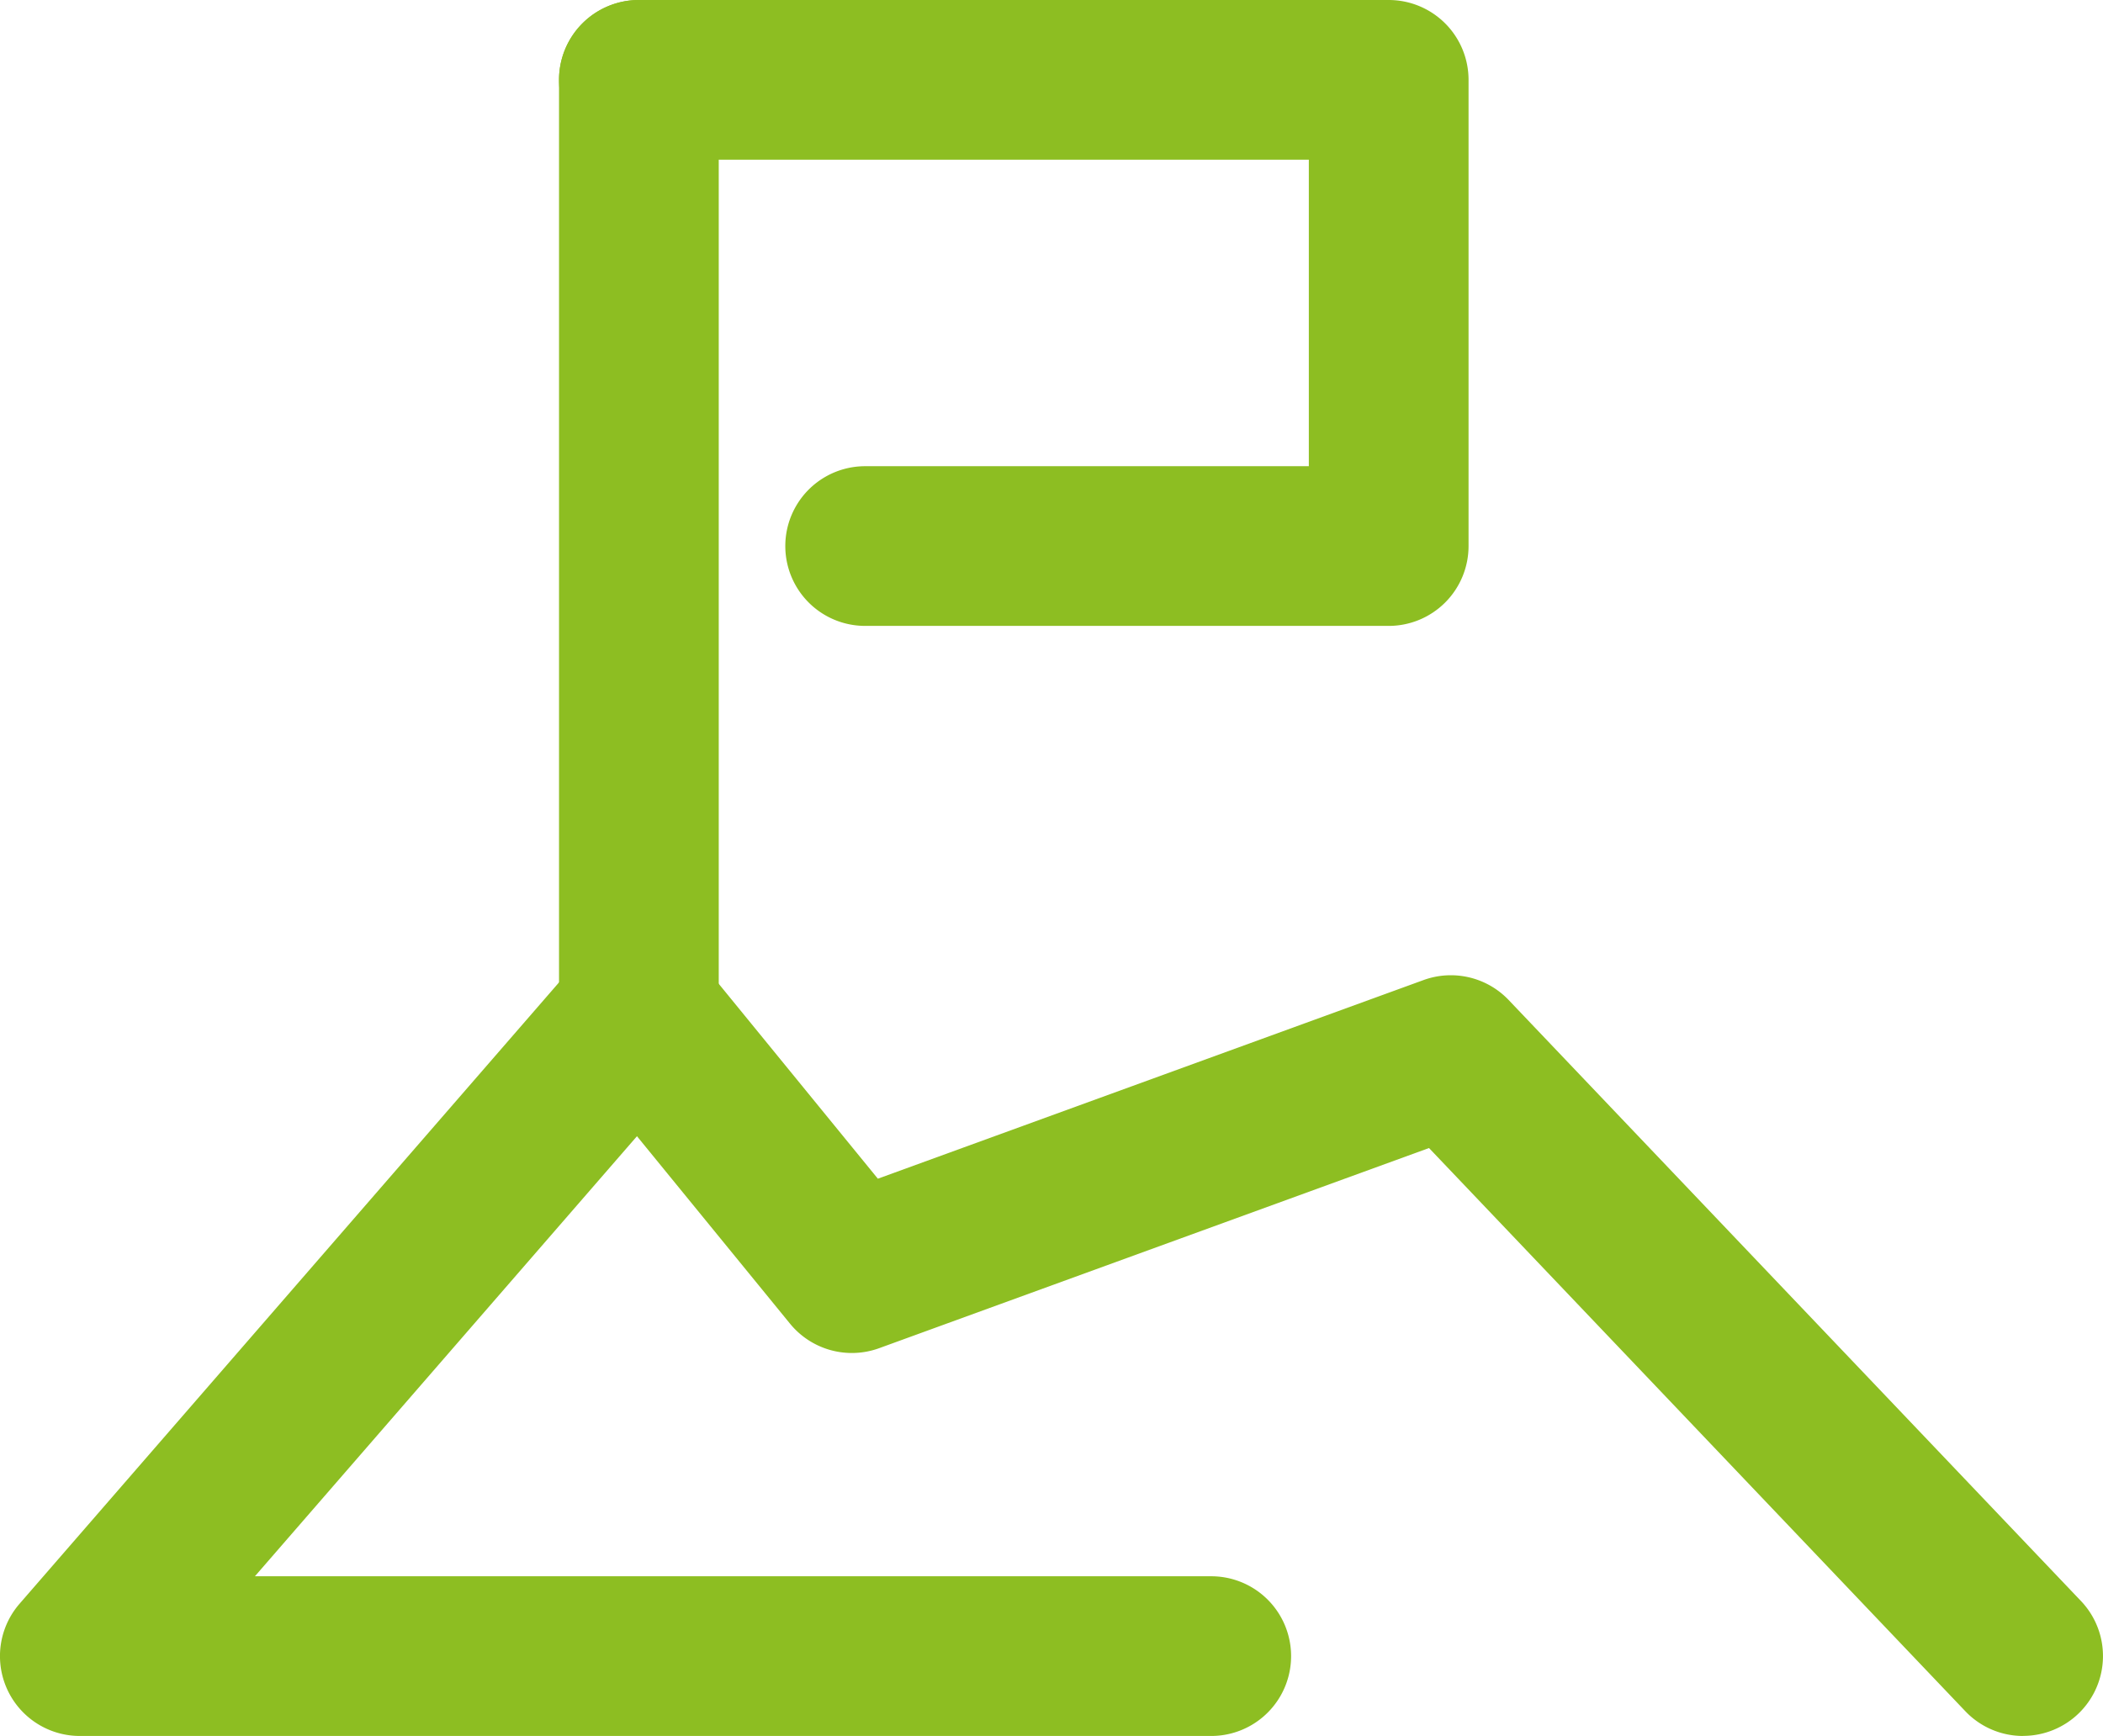
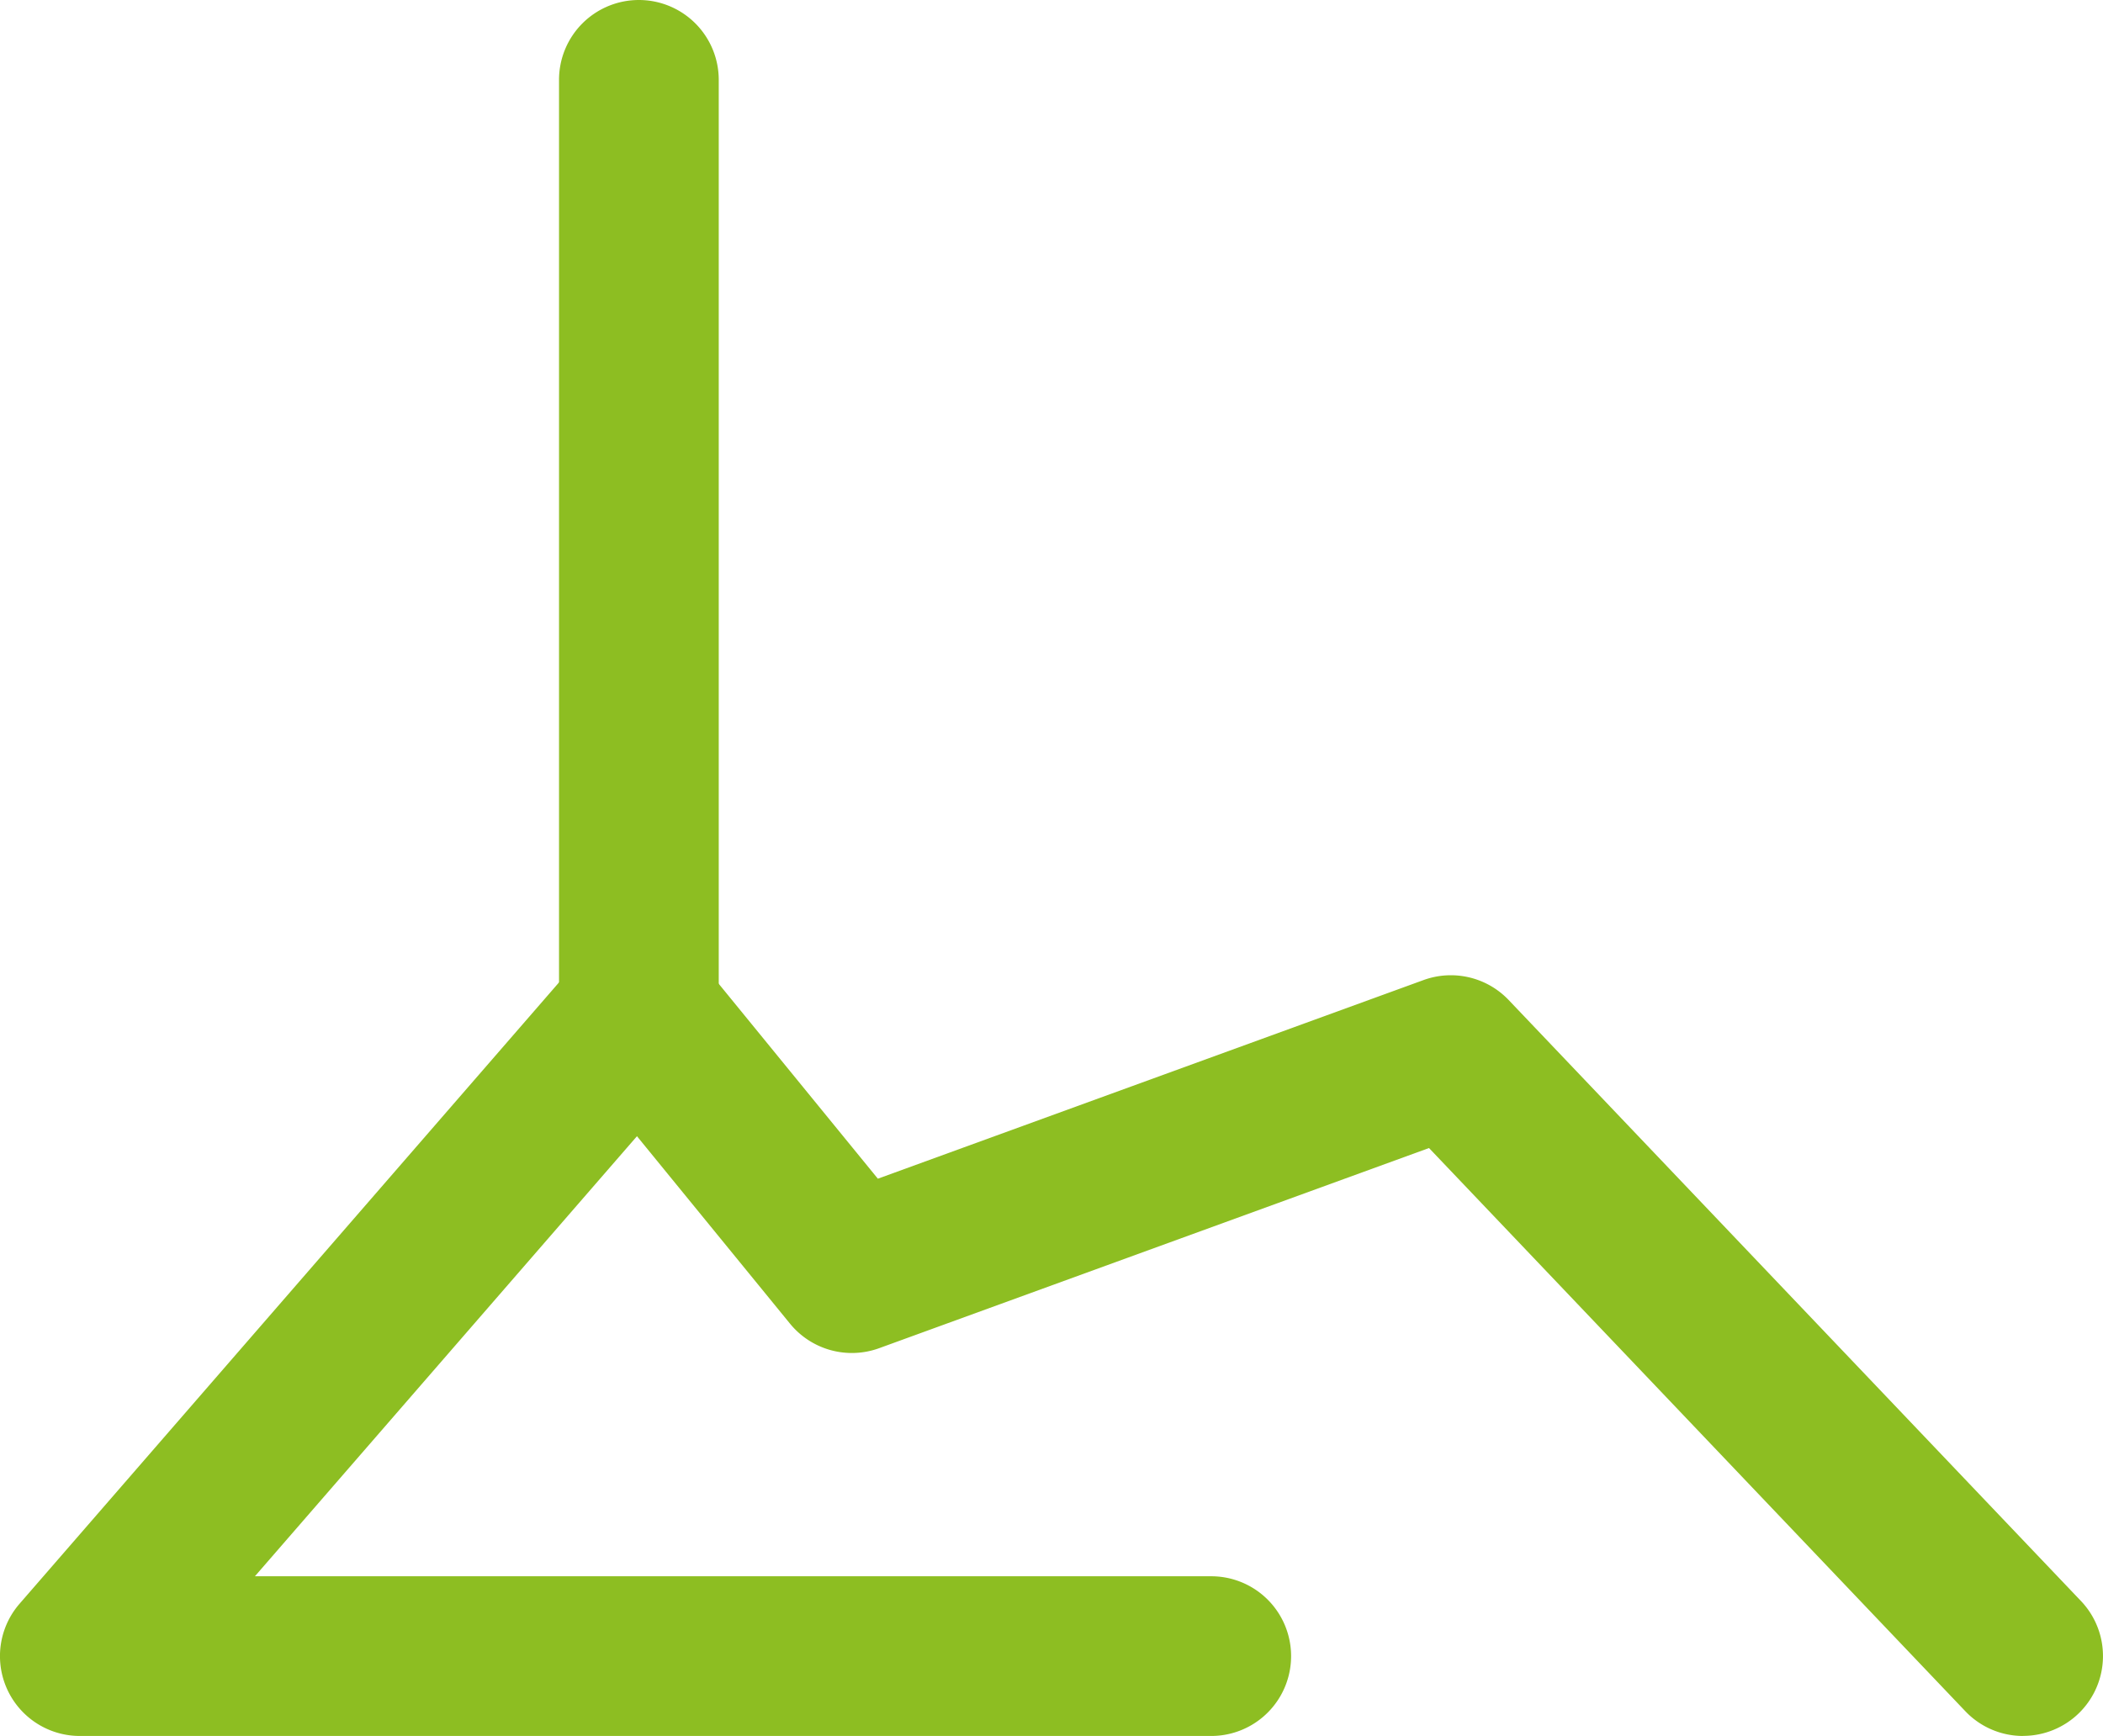
<svg xmlns="http://www.w3.org/2000/svg" width="52.667" height="43.481" viewBox="0 0 52.667 43.481">
  <defs>
    <clipPath id="a">
      <rect width="52.667" height="43.481" transform="translate(0 0)" fill="none" stroke="#8dbe22" stroke-width="1" />
    </clipPath>
  </defs>
  <g transform="translate(0 0)">
    <g clip-path="url(#a)">
      <path d="M50.667,43.481a1.994,1.994,0,0,1-1.449-.621L35.788,28.755l-13.77,5.013a2,2,0,0,1-2.234-.615l-3.832-4.694L6.384,39.481H30.334a2,2,0,0,1,0,4H2A2,2,0,0,1,.489,40.17l14-16.127a2,2,0,0,1,3.06.046l4.436,5.434,13.665-4.975a2,2,0,0,1,2.133.5L52.115,40.1a2,2,0,0,1-1.448,3.379Z" fill="#8dbe22" />
      <path d="M0,25.354a2,2,0,0,1-2-2V0A2,2,0,0,1,0-2,2,2,0,0,1,2,0V23.354A2,2,0,0,1,0,25.354Z" transform="translate(16 2)" fill="#8dbe22" />
-       <path d="M34.778,15.677H21.667a2,2,0,0,1,0-4H32.778V4H16a2,2,0,1,1,0-4H34.778a2,2,0,0,1,2,2V13.677A2,2,0,0,1,34.778,15.677Z" fill="#8dbe22" />
    </g>
  </g>
</svg>